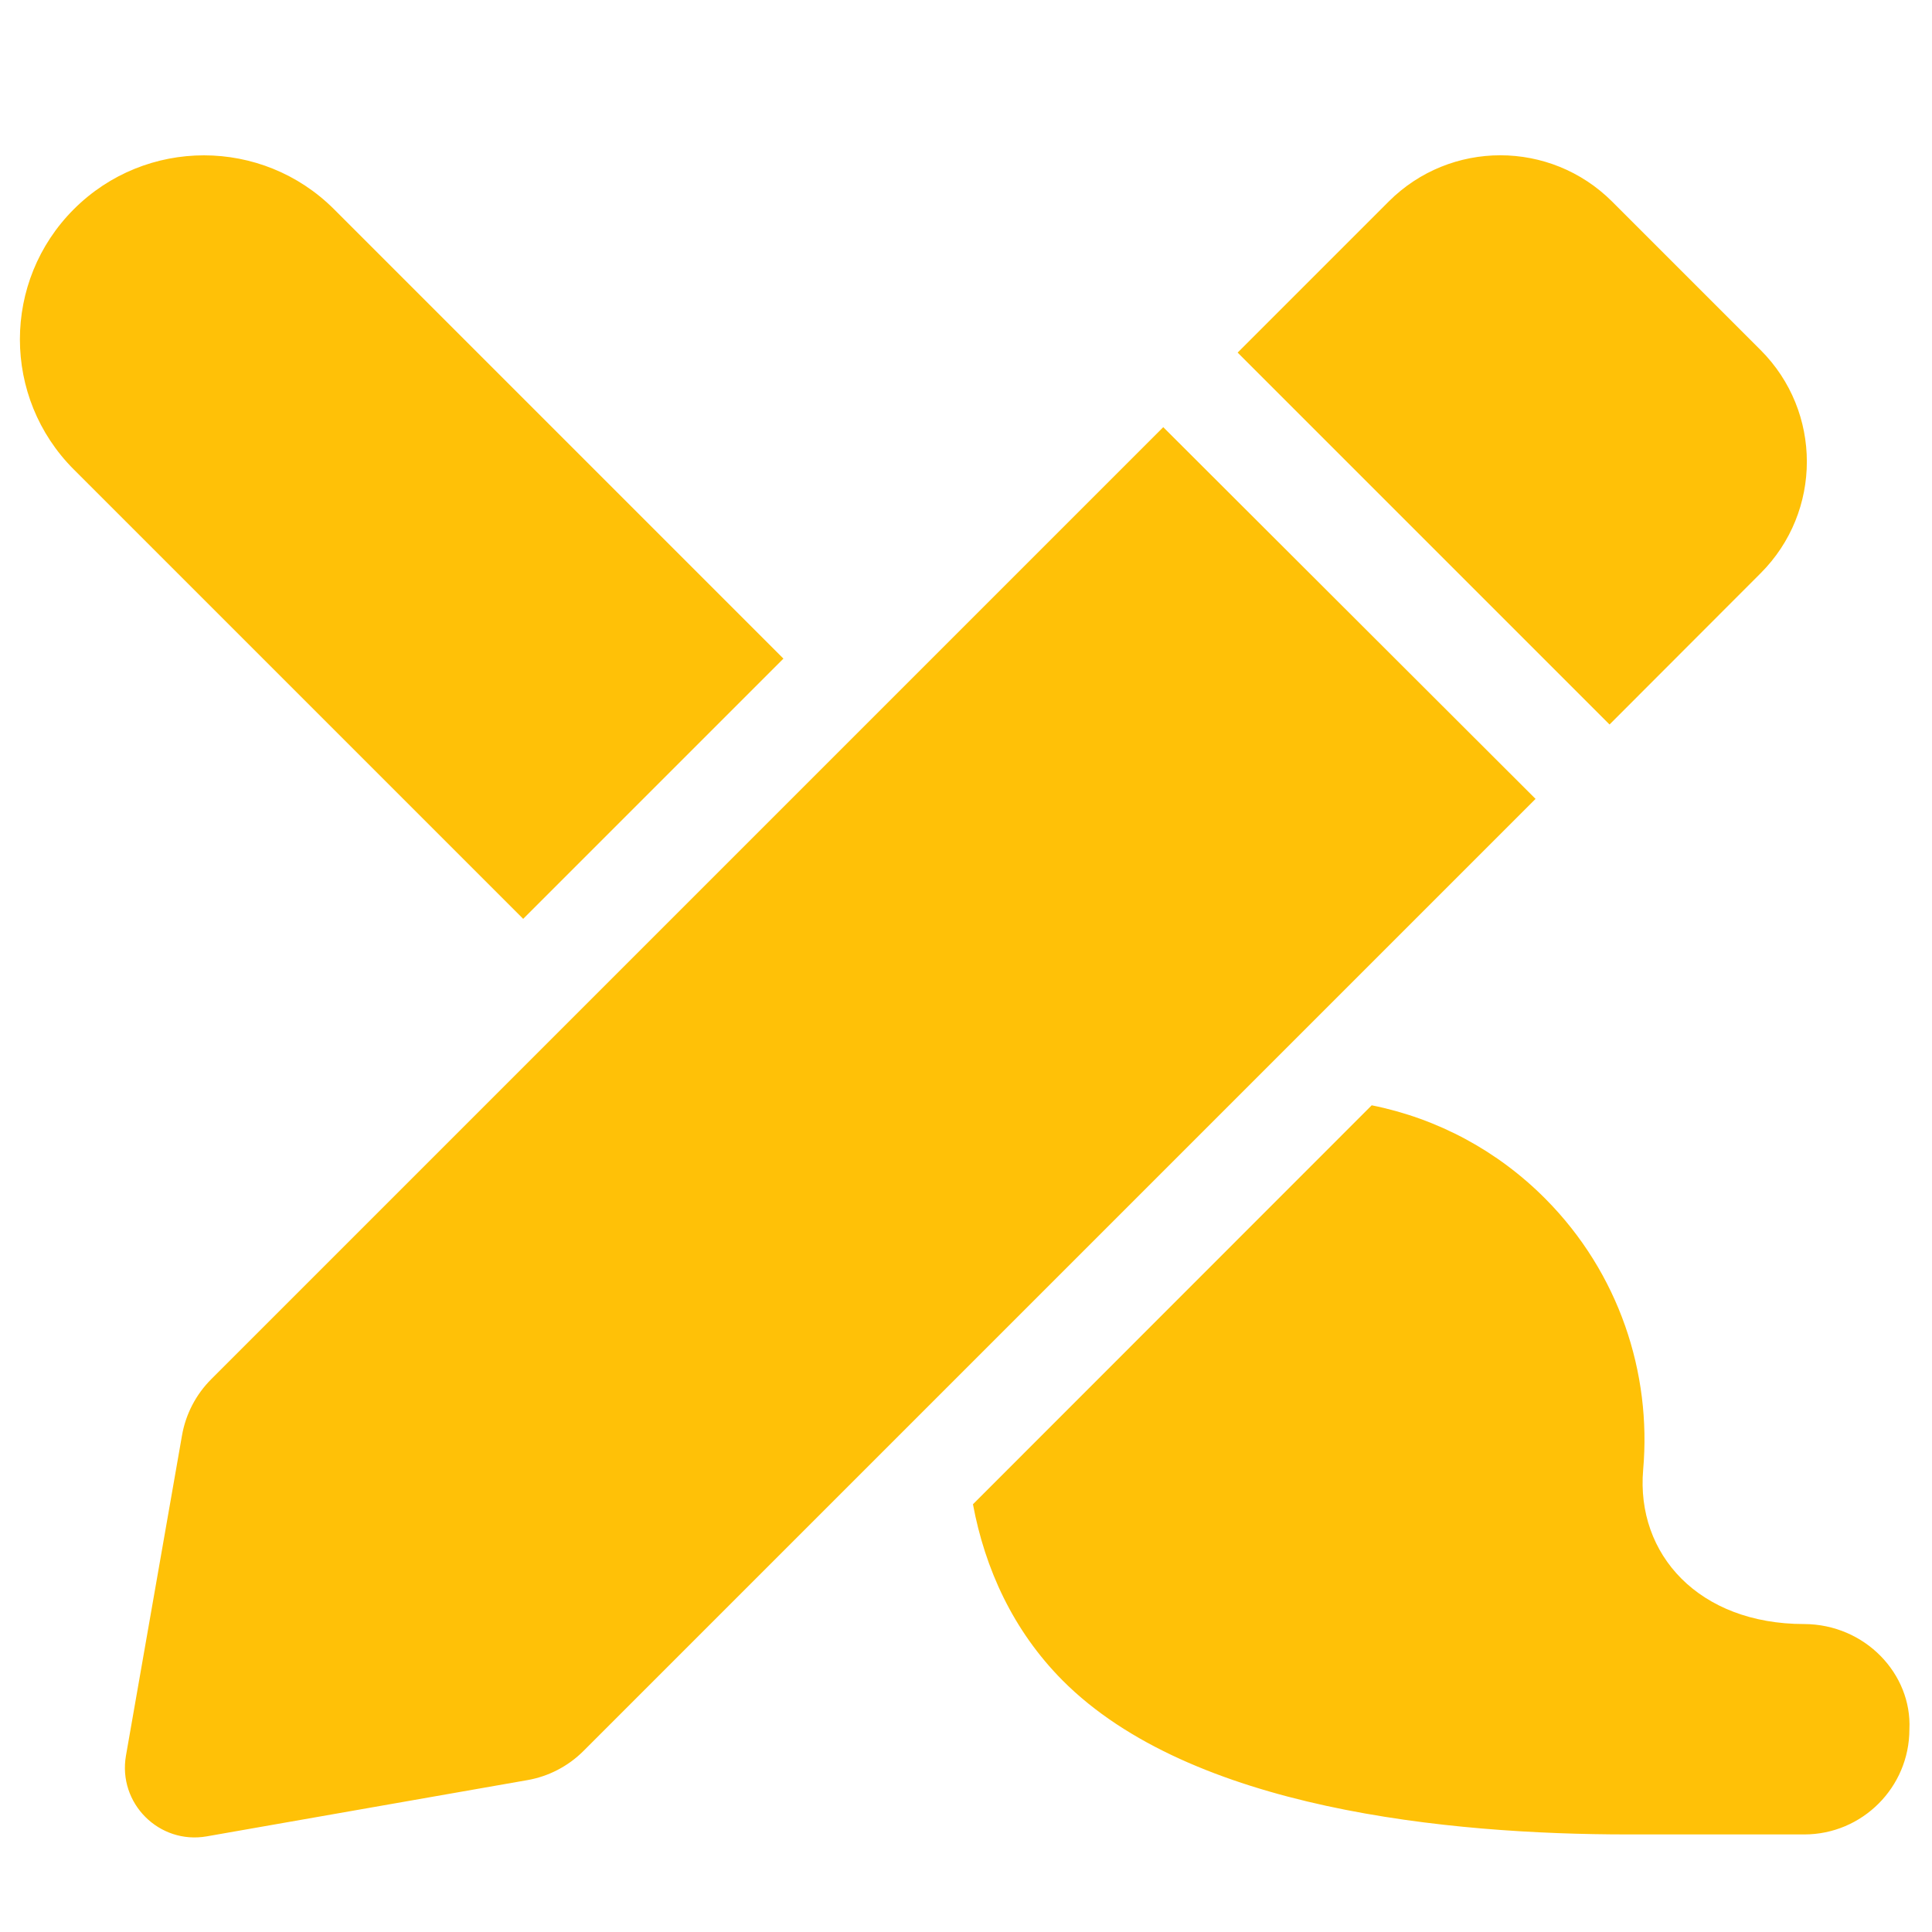
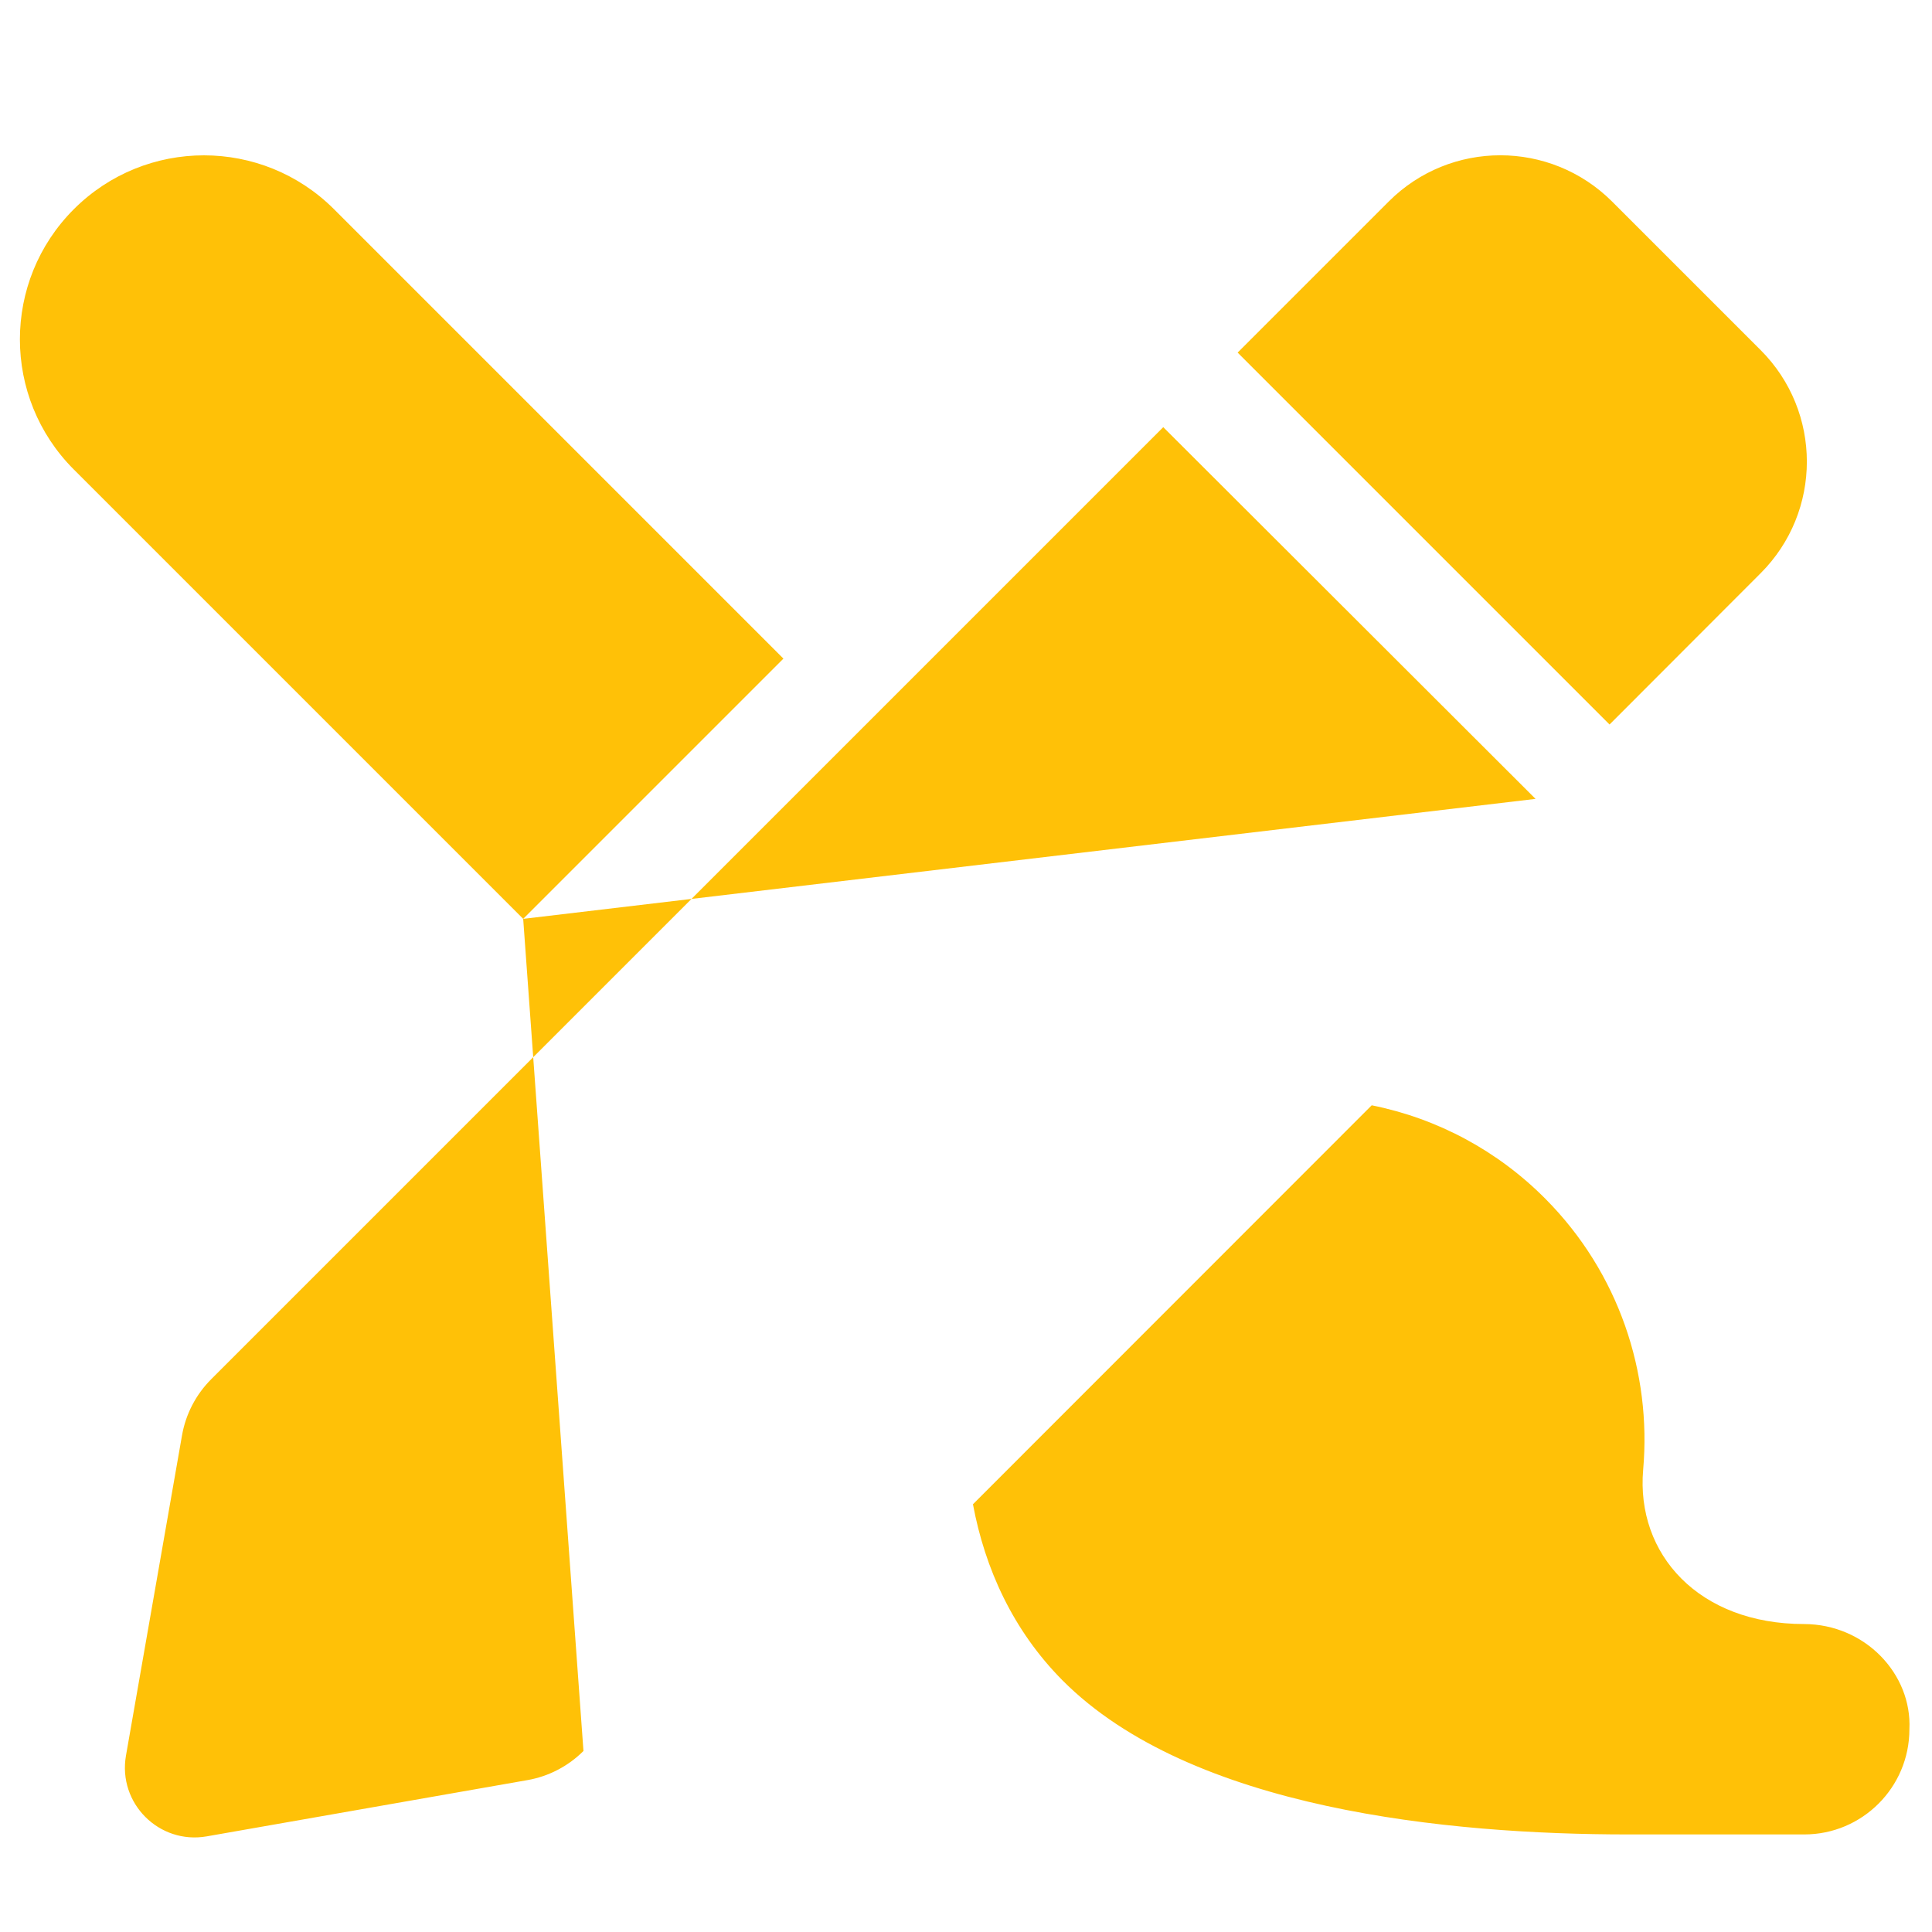
<svg xmlns="http://www.w3.org/2000/svg" version="1.1" id="Layer_1" x="0px" y="0px" viewBox="0 0 1000 1000" style="enable-background:new 0 0 1000 1000;" xml:space="preserve">
  <style type="text/css">
	.st0{enable-background:new    ;}
	.st1{fill:#FFC107;}
</style>
  <g class="st0">
-     <path class="st1" d="M270.8,475.6L38.2,243C1,205.8,1,145.5,38.2,108.3s97.5-37.2,134.7,0l232.6,232.6L270.8,475.6z M794.8,413.5   L302,906.3c-7.9,7.9-18.1,13.2-29.1,15.1L107,950.5c-24.6,4.3-46.1-17.1-41.8-41.8l29-165.7c1.9-11,7.2-21.2,15.1-29.1l492.8-492.8   L794.8,413.5z M988.3,895.1c0,30-24.4,54.4-54.4,54.4h-91.3c-92.7,0-226.2-12.9-292.7-79.8c-25.6-25.8-40.1-57.8-46.3-91.1   L710,572.1c33.9,6.8,65.1,23.4,90,48.5c38,38.3,54.9,90,50.5,140.1c-3.8,43.9,28.9,79.9,83.3,79.9   C965.4,840.7,989.7,866.5,988.3,895.1z M833.1,375L640.6,182.5l78.2-78.2c31.9-31.9,83.6-31.9,115.6,0l76.9,76.9   c31.9,31.9,31.9,83.6,0,115.5L833.1,375z" />
+     <path class="st1" d="M270.8,475.6L38.2,243C1,205.8,1,145.5,38.2,108.3s97.5-37.2,134.7,0l232.6,232.6L270.8,475.6z L302,906.3c-7.9,7.9-18.1,13.2-29.1,15.1L107,950.5c-24.6,4.3-46.1-17.1-41.8-41.8l29-165.7c1.9-11,7.2-21.2,15.1-29.1l492.8-492.8   L794.8,413.5z M988.3,895.1c0,30-24.4,54.4-54.4,54.4h-91.3c-92.7,0-226.2-12.9-292.7-79.8c-25.6-25.8-40.1-57.8-46.3-91.1   L710,572.1c33.9,6.8,65.1,23.4,90,48.5c38,38.3,54.9,90,50.5,140.1c-3.8,43.9,28.9,79.9,83.3,79.9   C965.4,840.7,989.7,866.5,988.3,895.1z M833.1,375L640.6,182.5l78.2-78.2c31.9-31.9,83.6-31.9,115.6,0l76.9,76.9   c31.9,31.9,31.9,83.6,0,115.5L833.1,375z" />
  </g>
</svg>